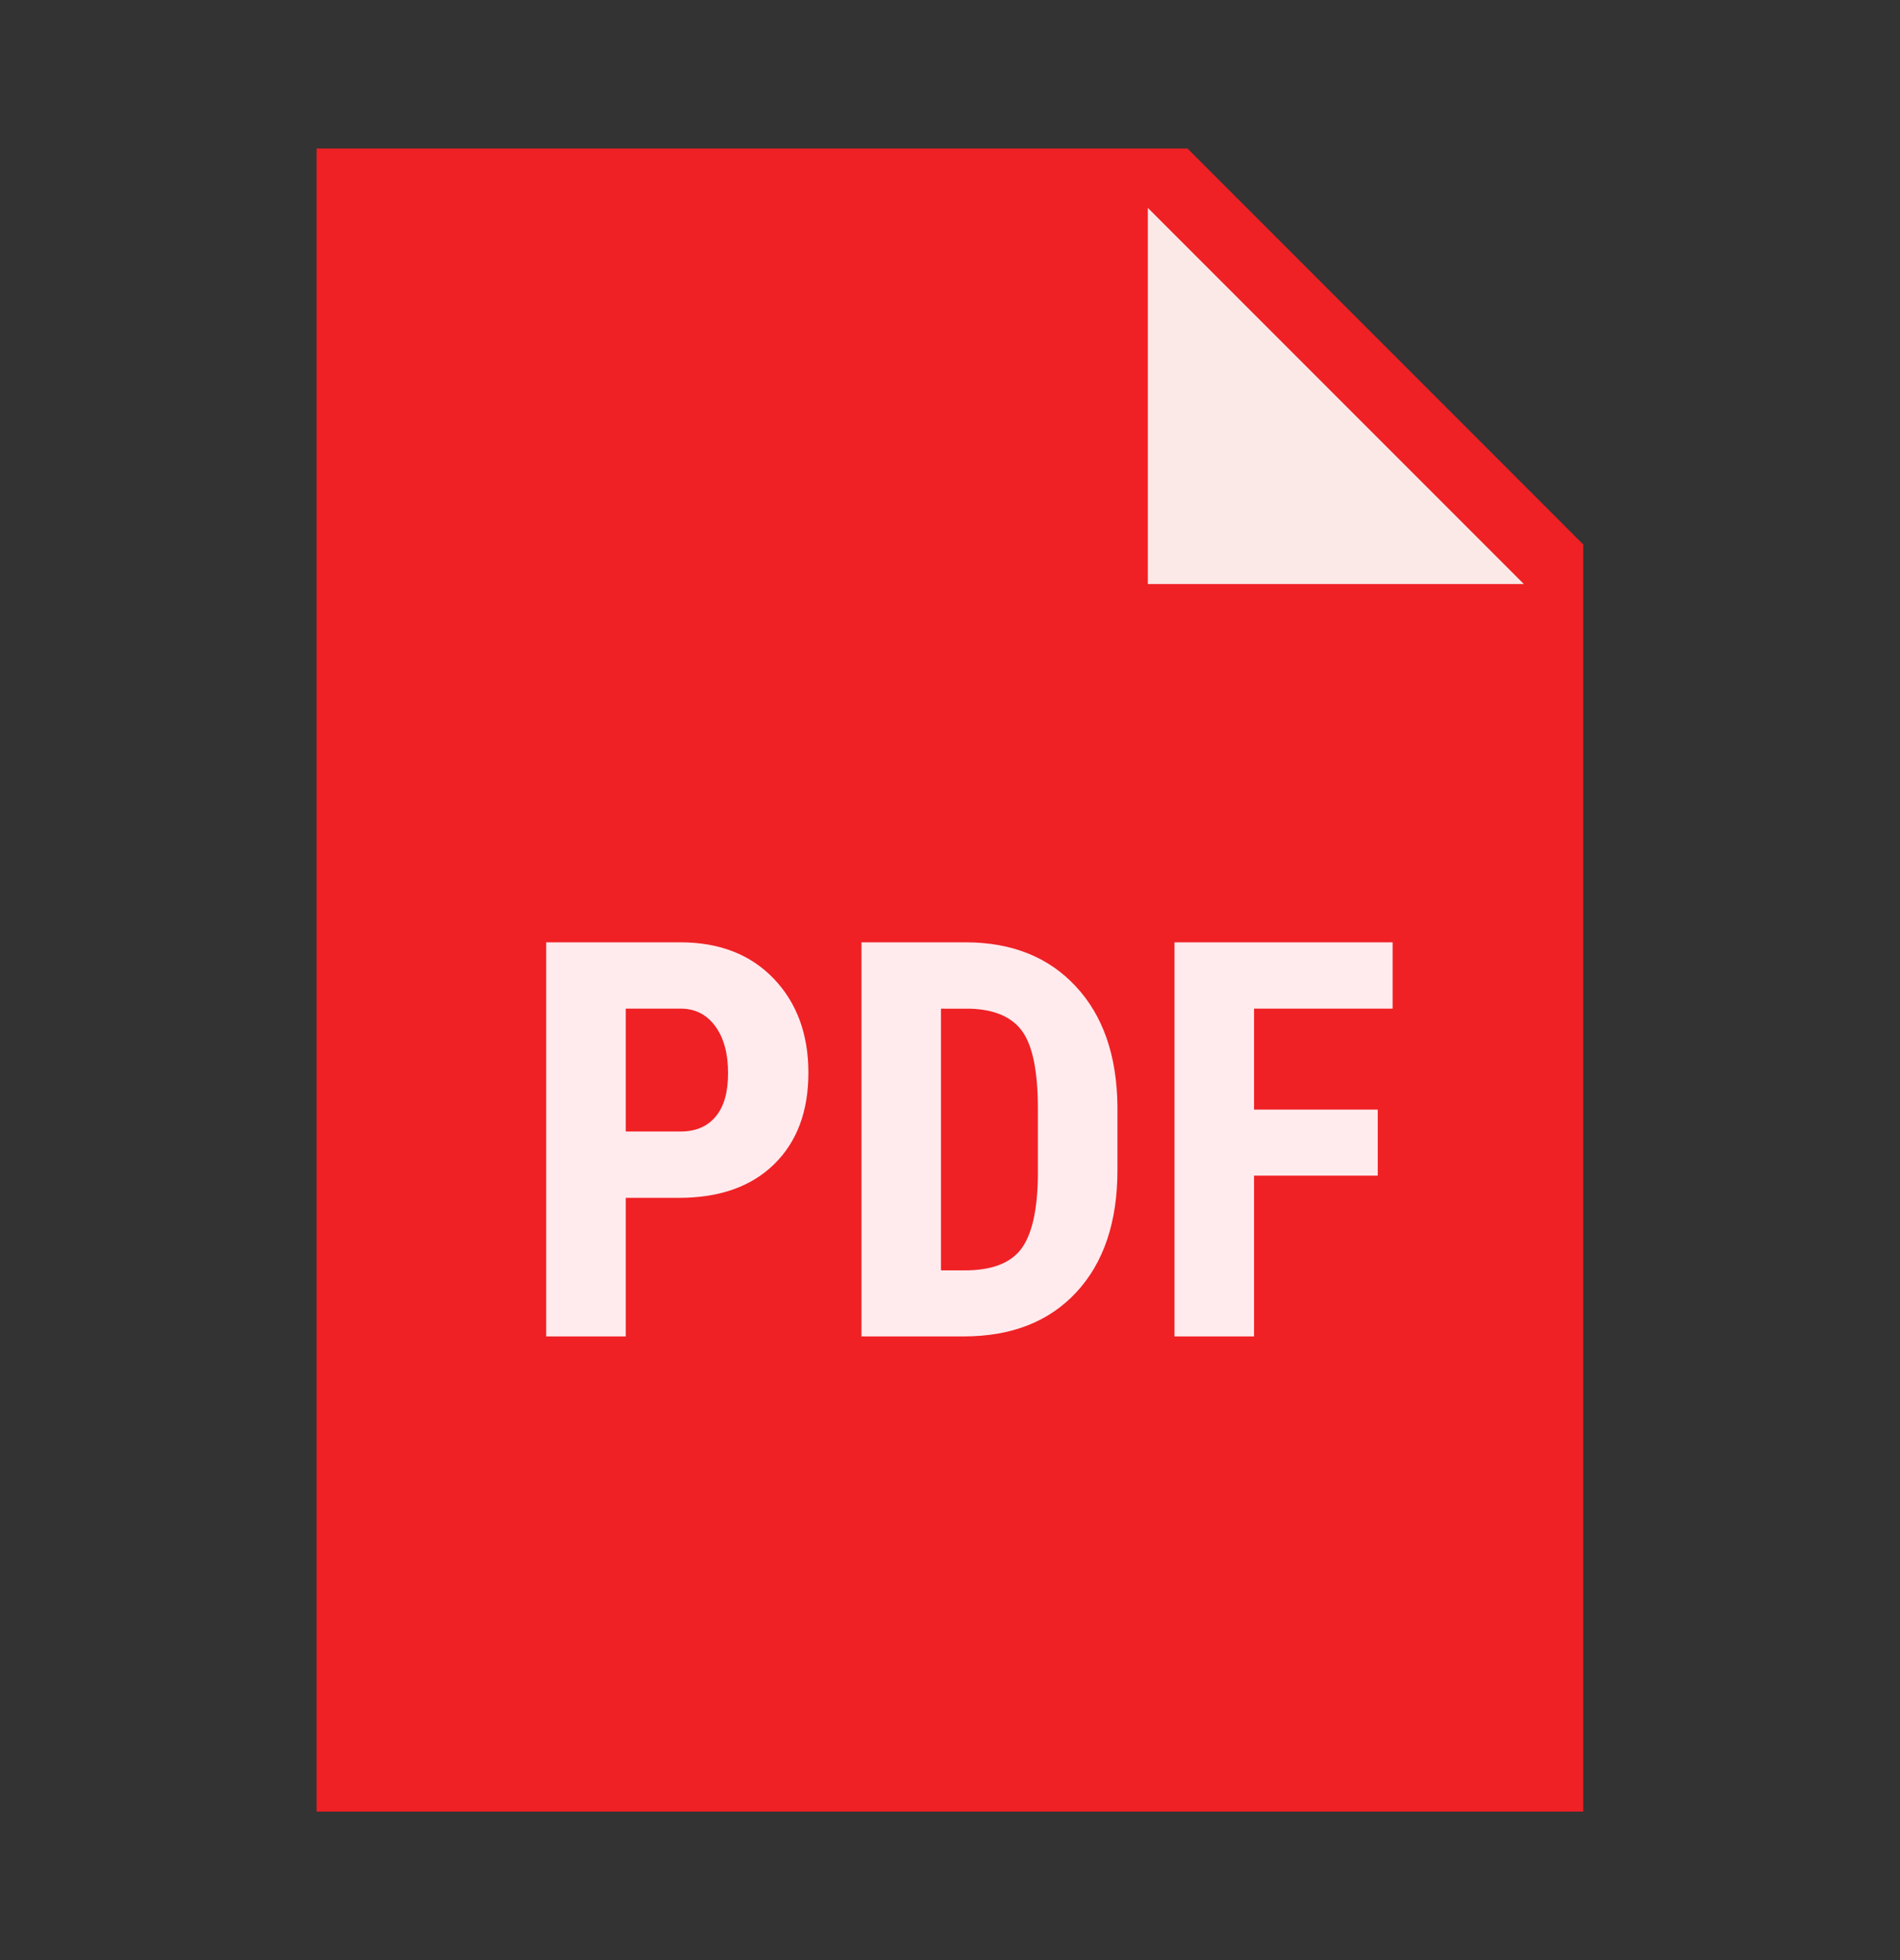
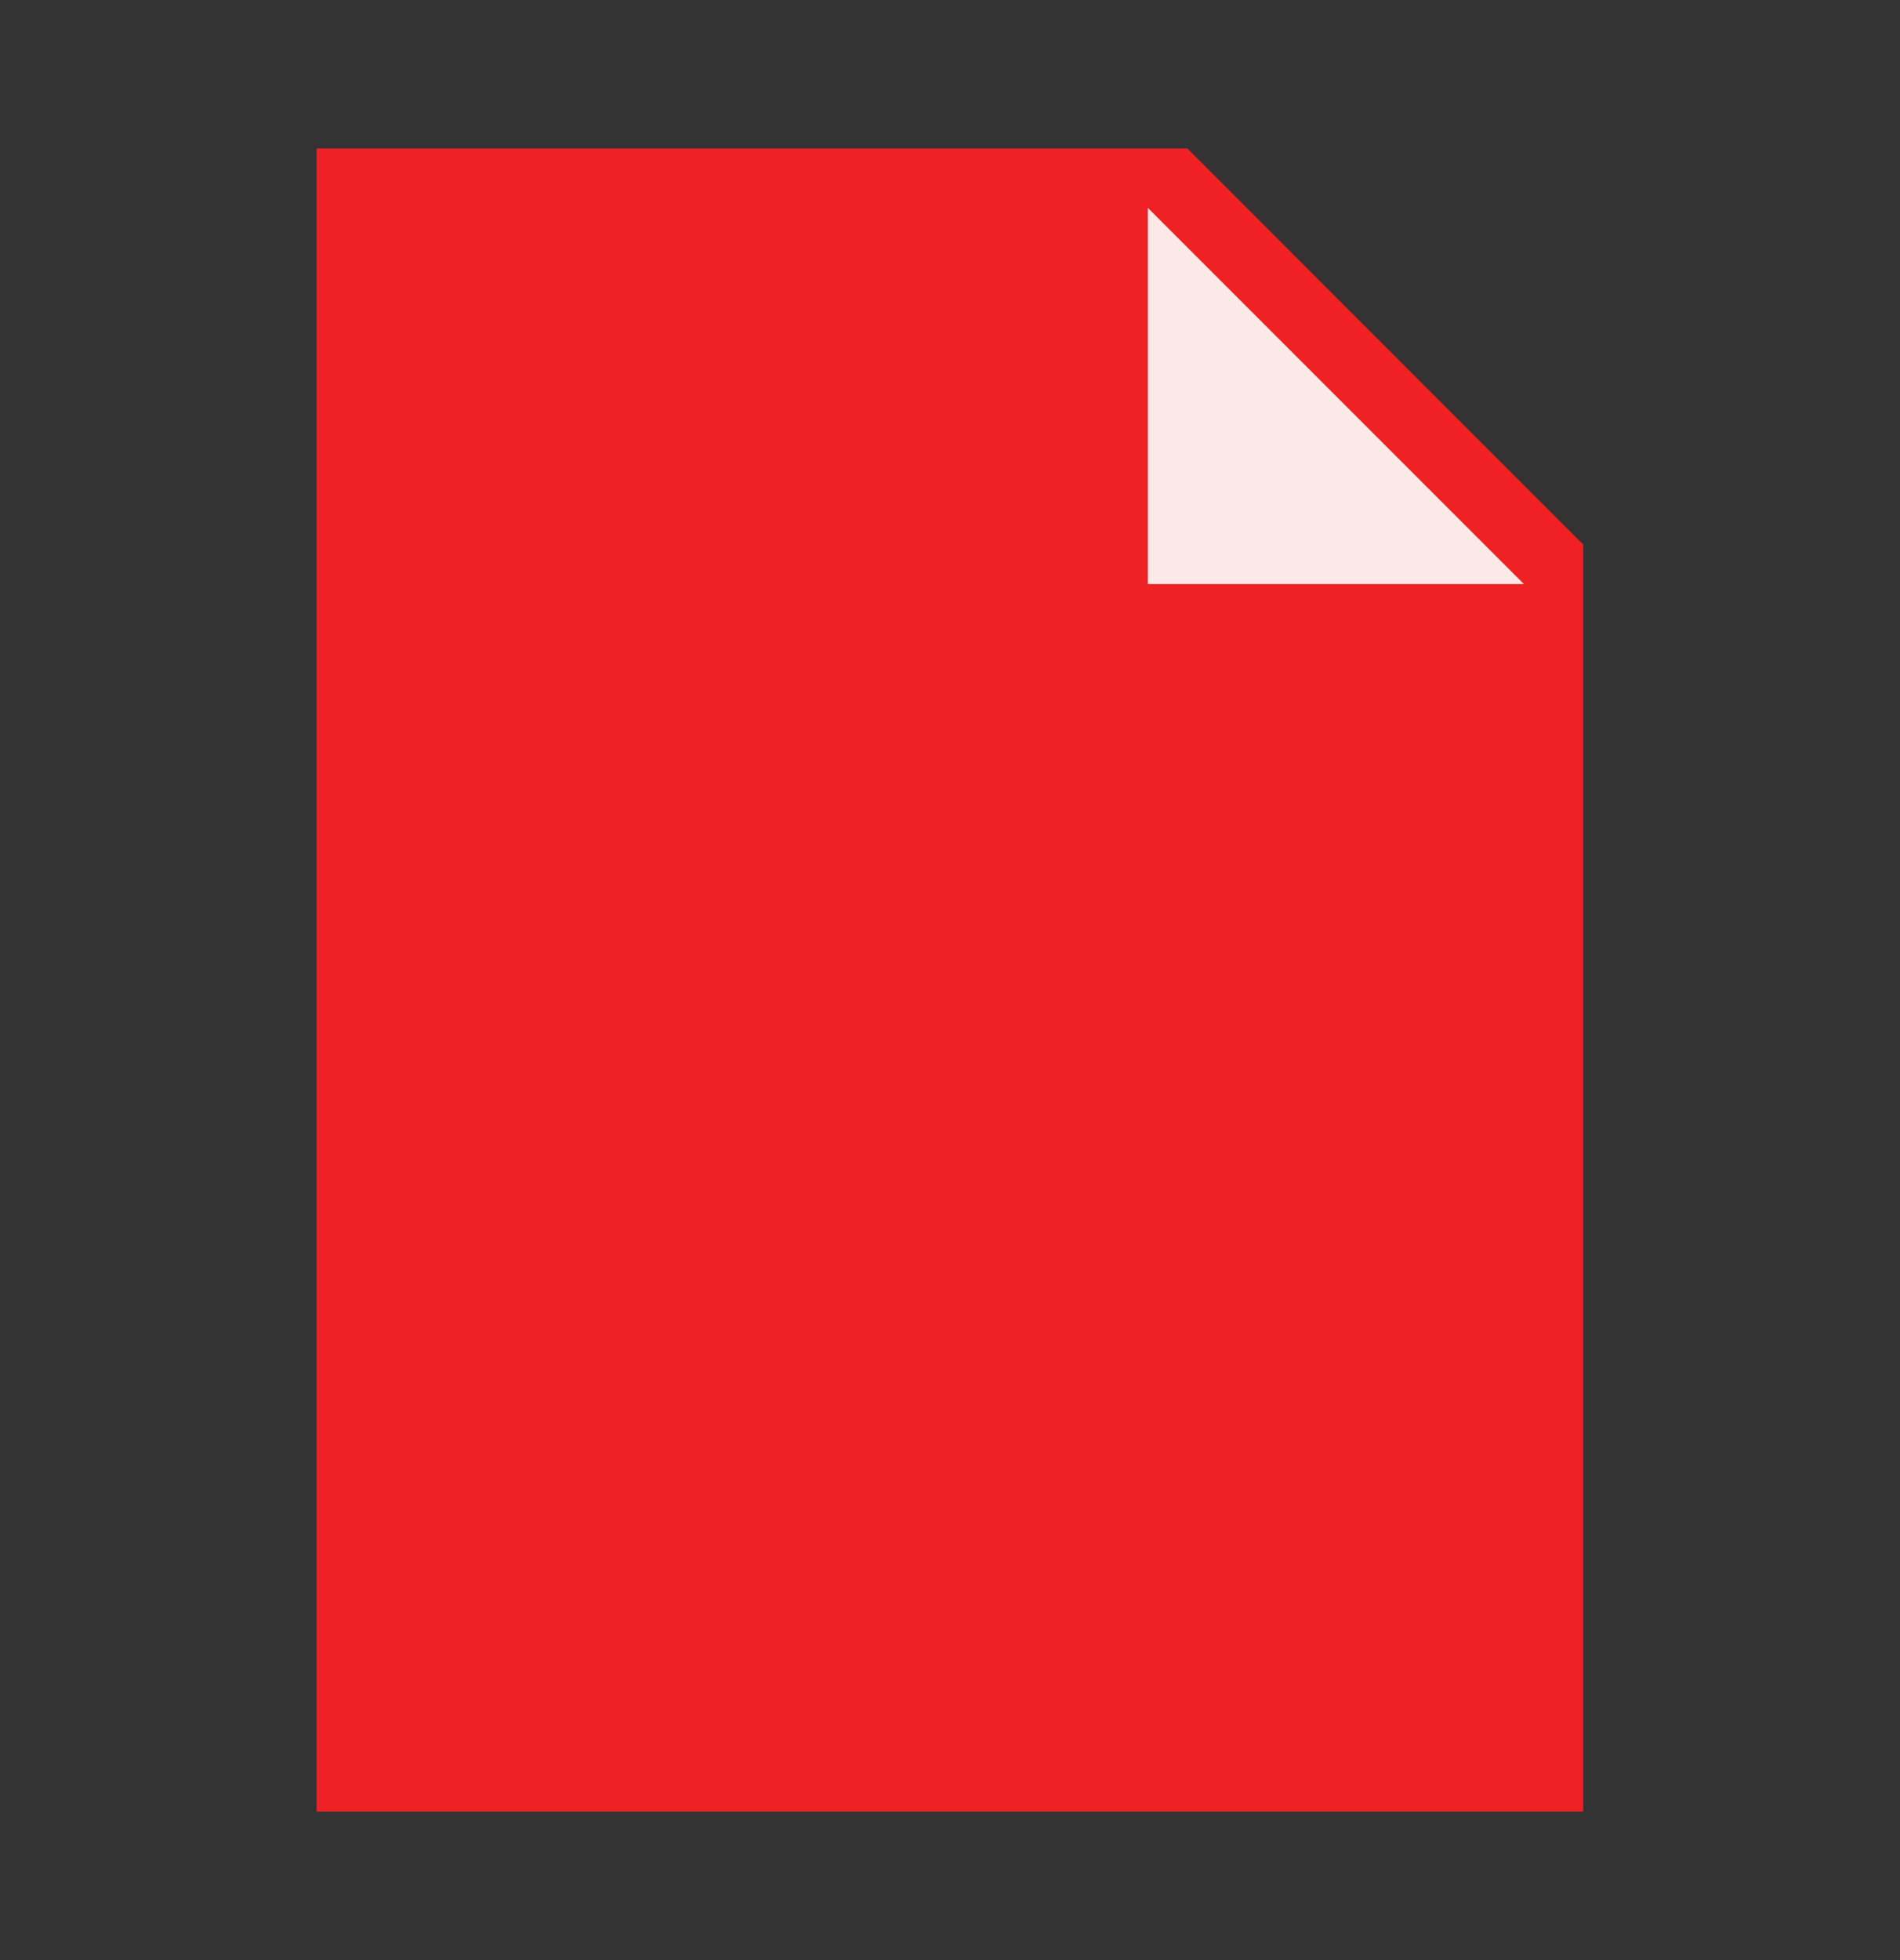
<svg xmlns="http://www.w3.org/2000/svg" width="32" height="33" viewBox="0 0 32 33" fill="none">
  <rect x="0" y="0" width="32" height="33" fill="#333333" stroke="none" />
-   <path d="M26.665 30.5H5.332V2.5H19.999L26.665 9.167V30.5Z" fill="#EF2125" />
+   <path d="M26.665 30.5H5.332V2.5H19.999L26.665 9.167V30.5" fill="#EF2125" />
  <path d="M25.665 9.833H19.332V3.5L25.665 9.833Z" fill="#FBE9E7" />
-   <path d="M10.539 20.167V22.5H9.199V15.865H11.46C12.116 15.865 12.64 16.069 13.03 16.475C13.42 16.882 13.615 17.411 13.615 18.061C13.615 18.712 13.422 19.225 13.037 19.602C12.651 19.979 12.116 20.167 11.432 20.167H10.539ZM10.539 19.05H11.46C11.715 19.05 11.913 18.967 12.053 18.799C12.193 18.632 12.262 18.389 12.262 18.07C12.262 17.739 12.191 17.475 12.048 17.279C11.905 17.083 11.714 16.984 11.474 16.981H10.539V19.05ZM14.509 22.5V15.865H16.263C17.038 15.865 17.656 16.111 18.115 16.603C18.576 17.095 18.811 17.769 18.82 18.626V19.701C18.82 20.573 18.589 21.258 18.13 21.754C17.669 22.252 17.035 22.5 16.227 22.5H14.509ZM15.848 16.981V21.388H16.249C16.696 21.388 17.011 21.27 17.193 21.035C17.375 20.799 17.471 20.393 17.48 19.816V18.663C17.48 18.043 17.393 17.611 17.22 17.367C17.047 17.123 16.752 16.994 16.336 16.982H15.848V16.981ZM23.204 19.793H21.121V22.5H19.781V15.865H23.455V16.981H21.121V18.681H23.204V19.793Z" fill="#FFEBEE" />
</svg>